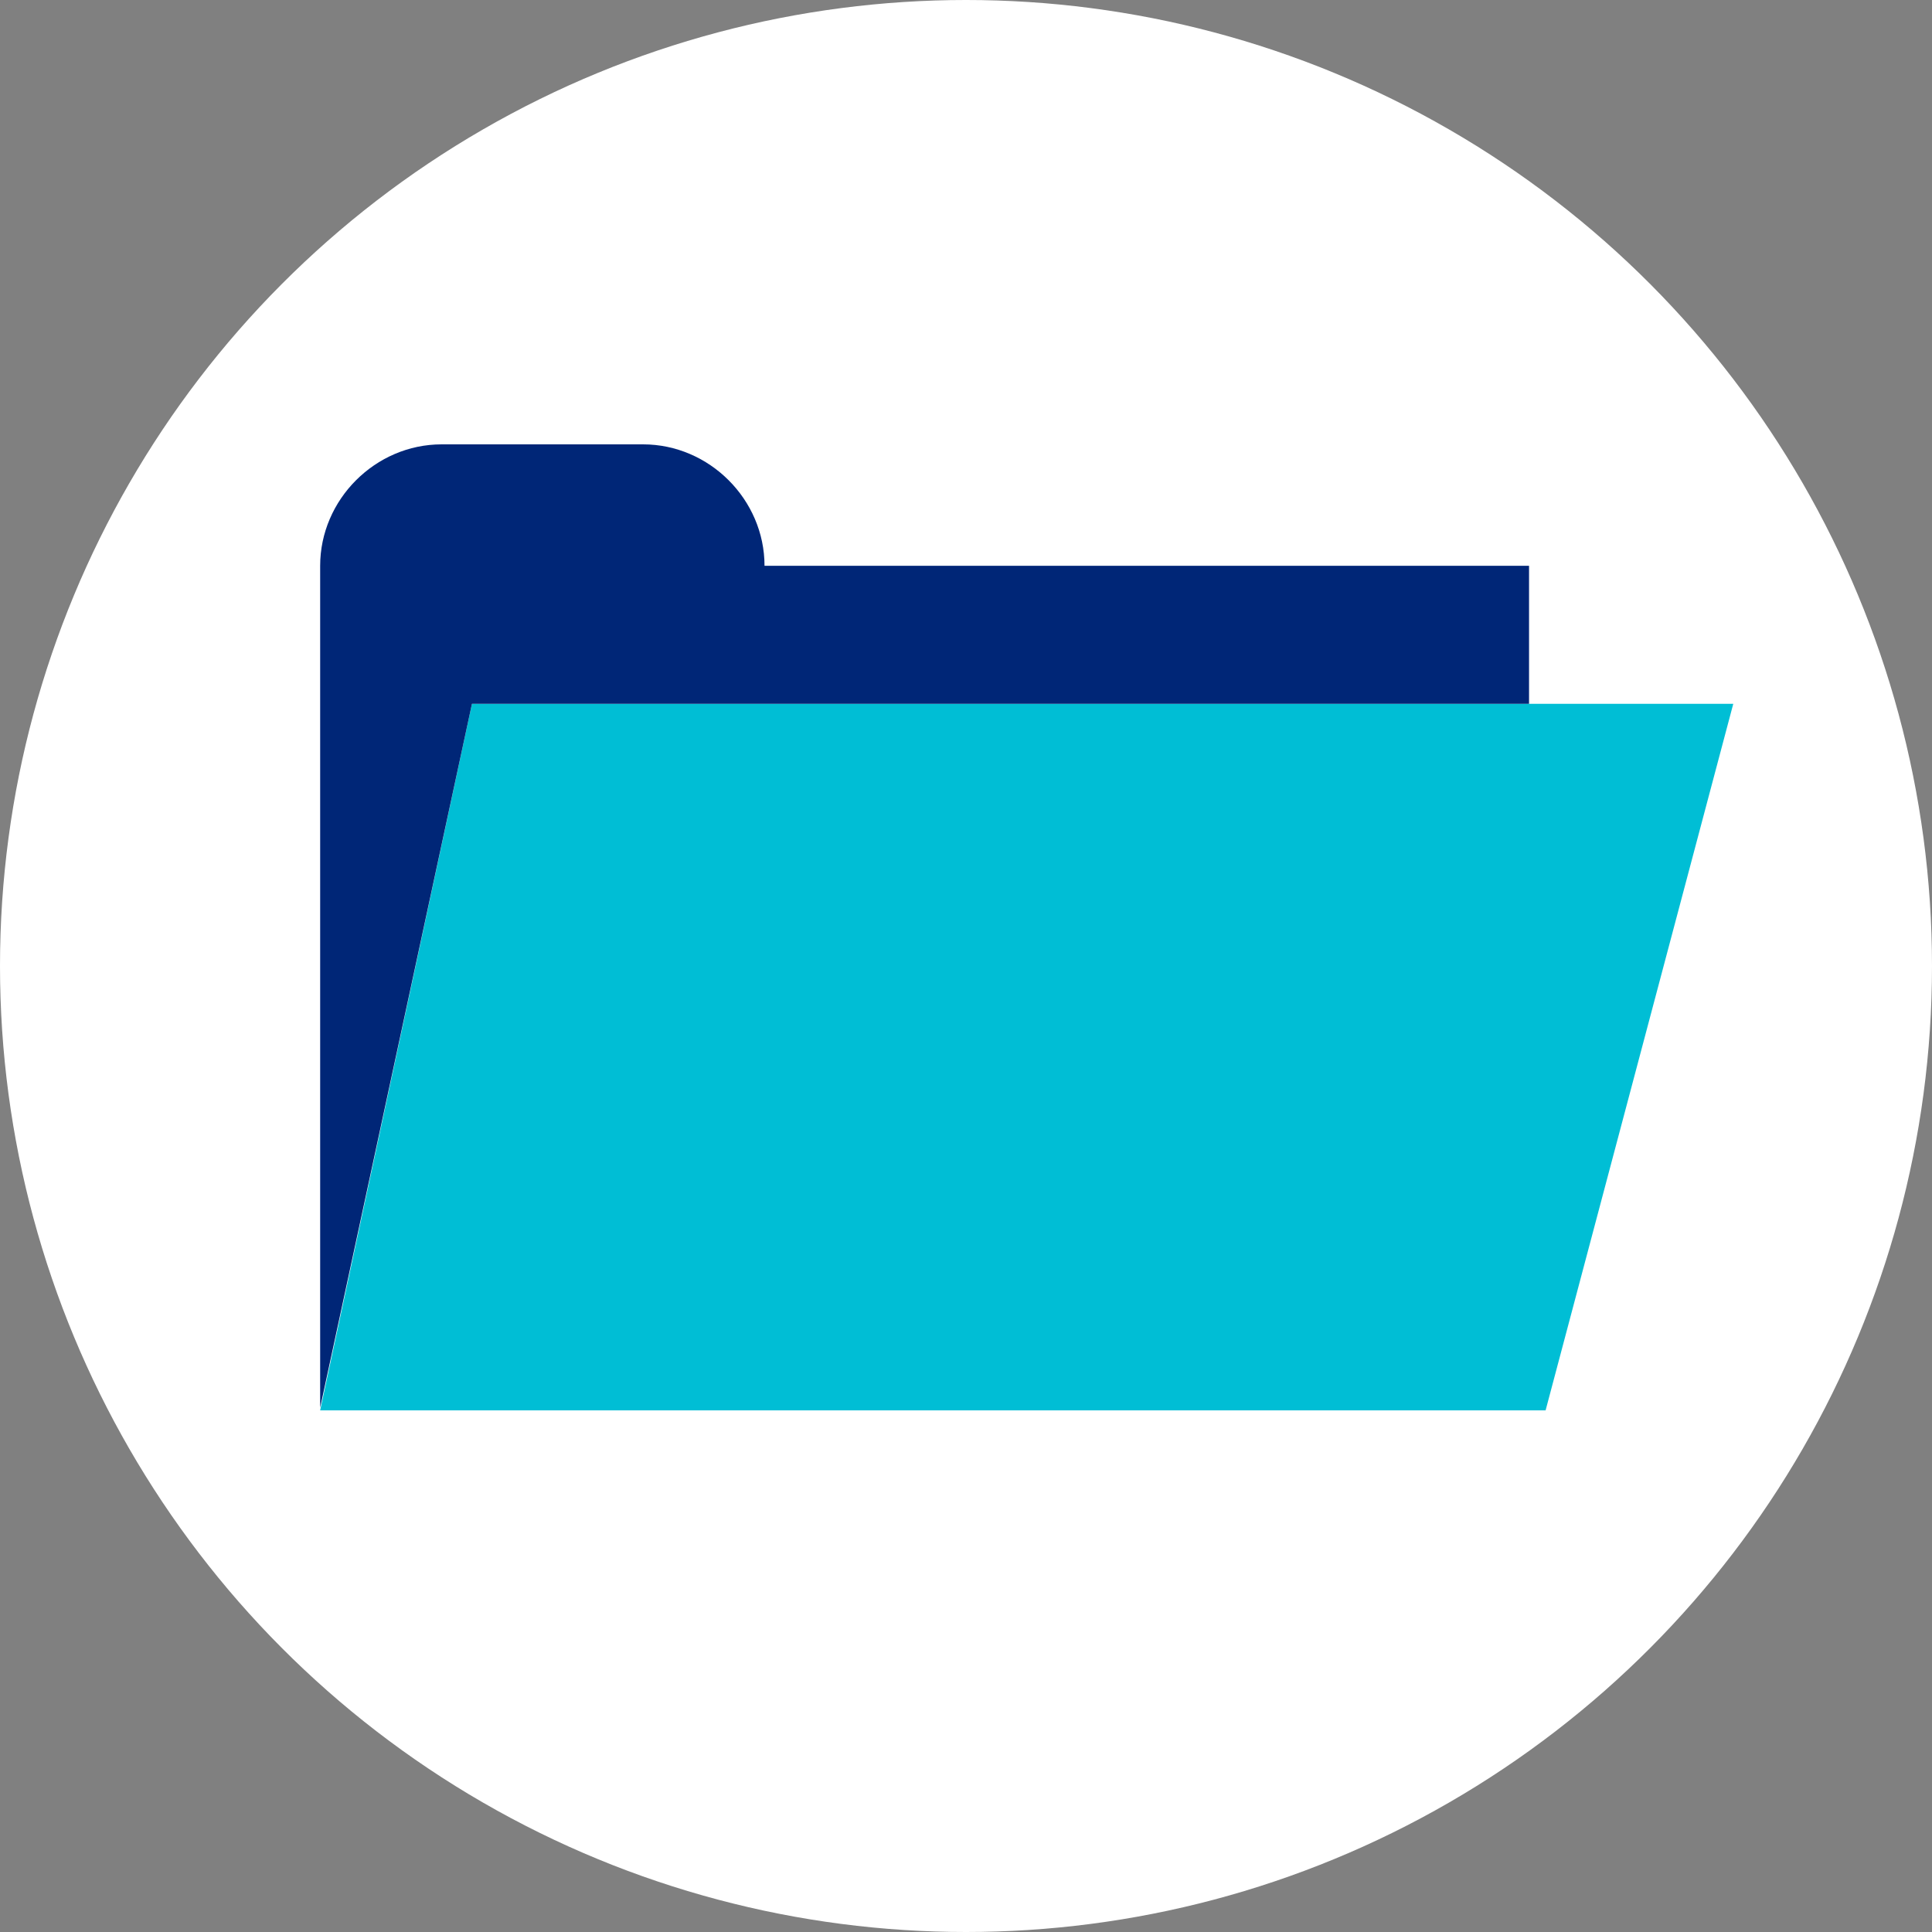
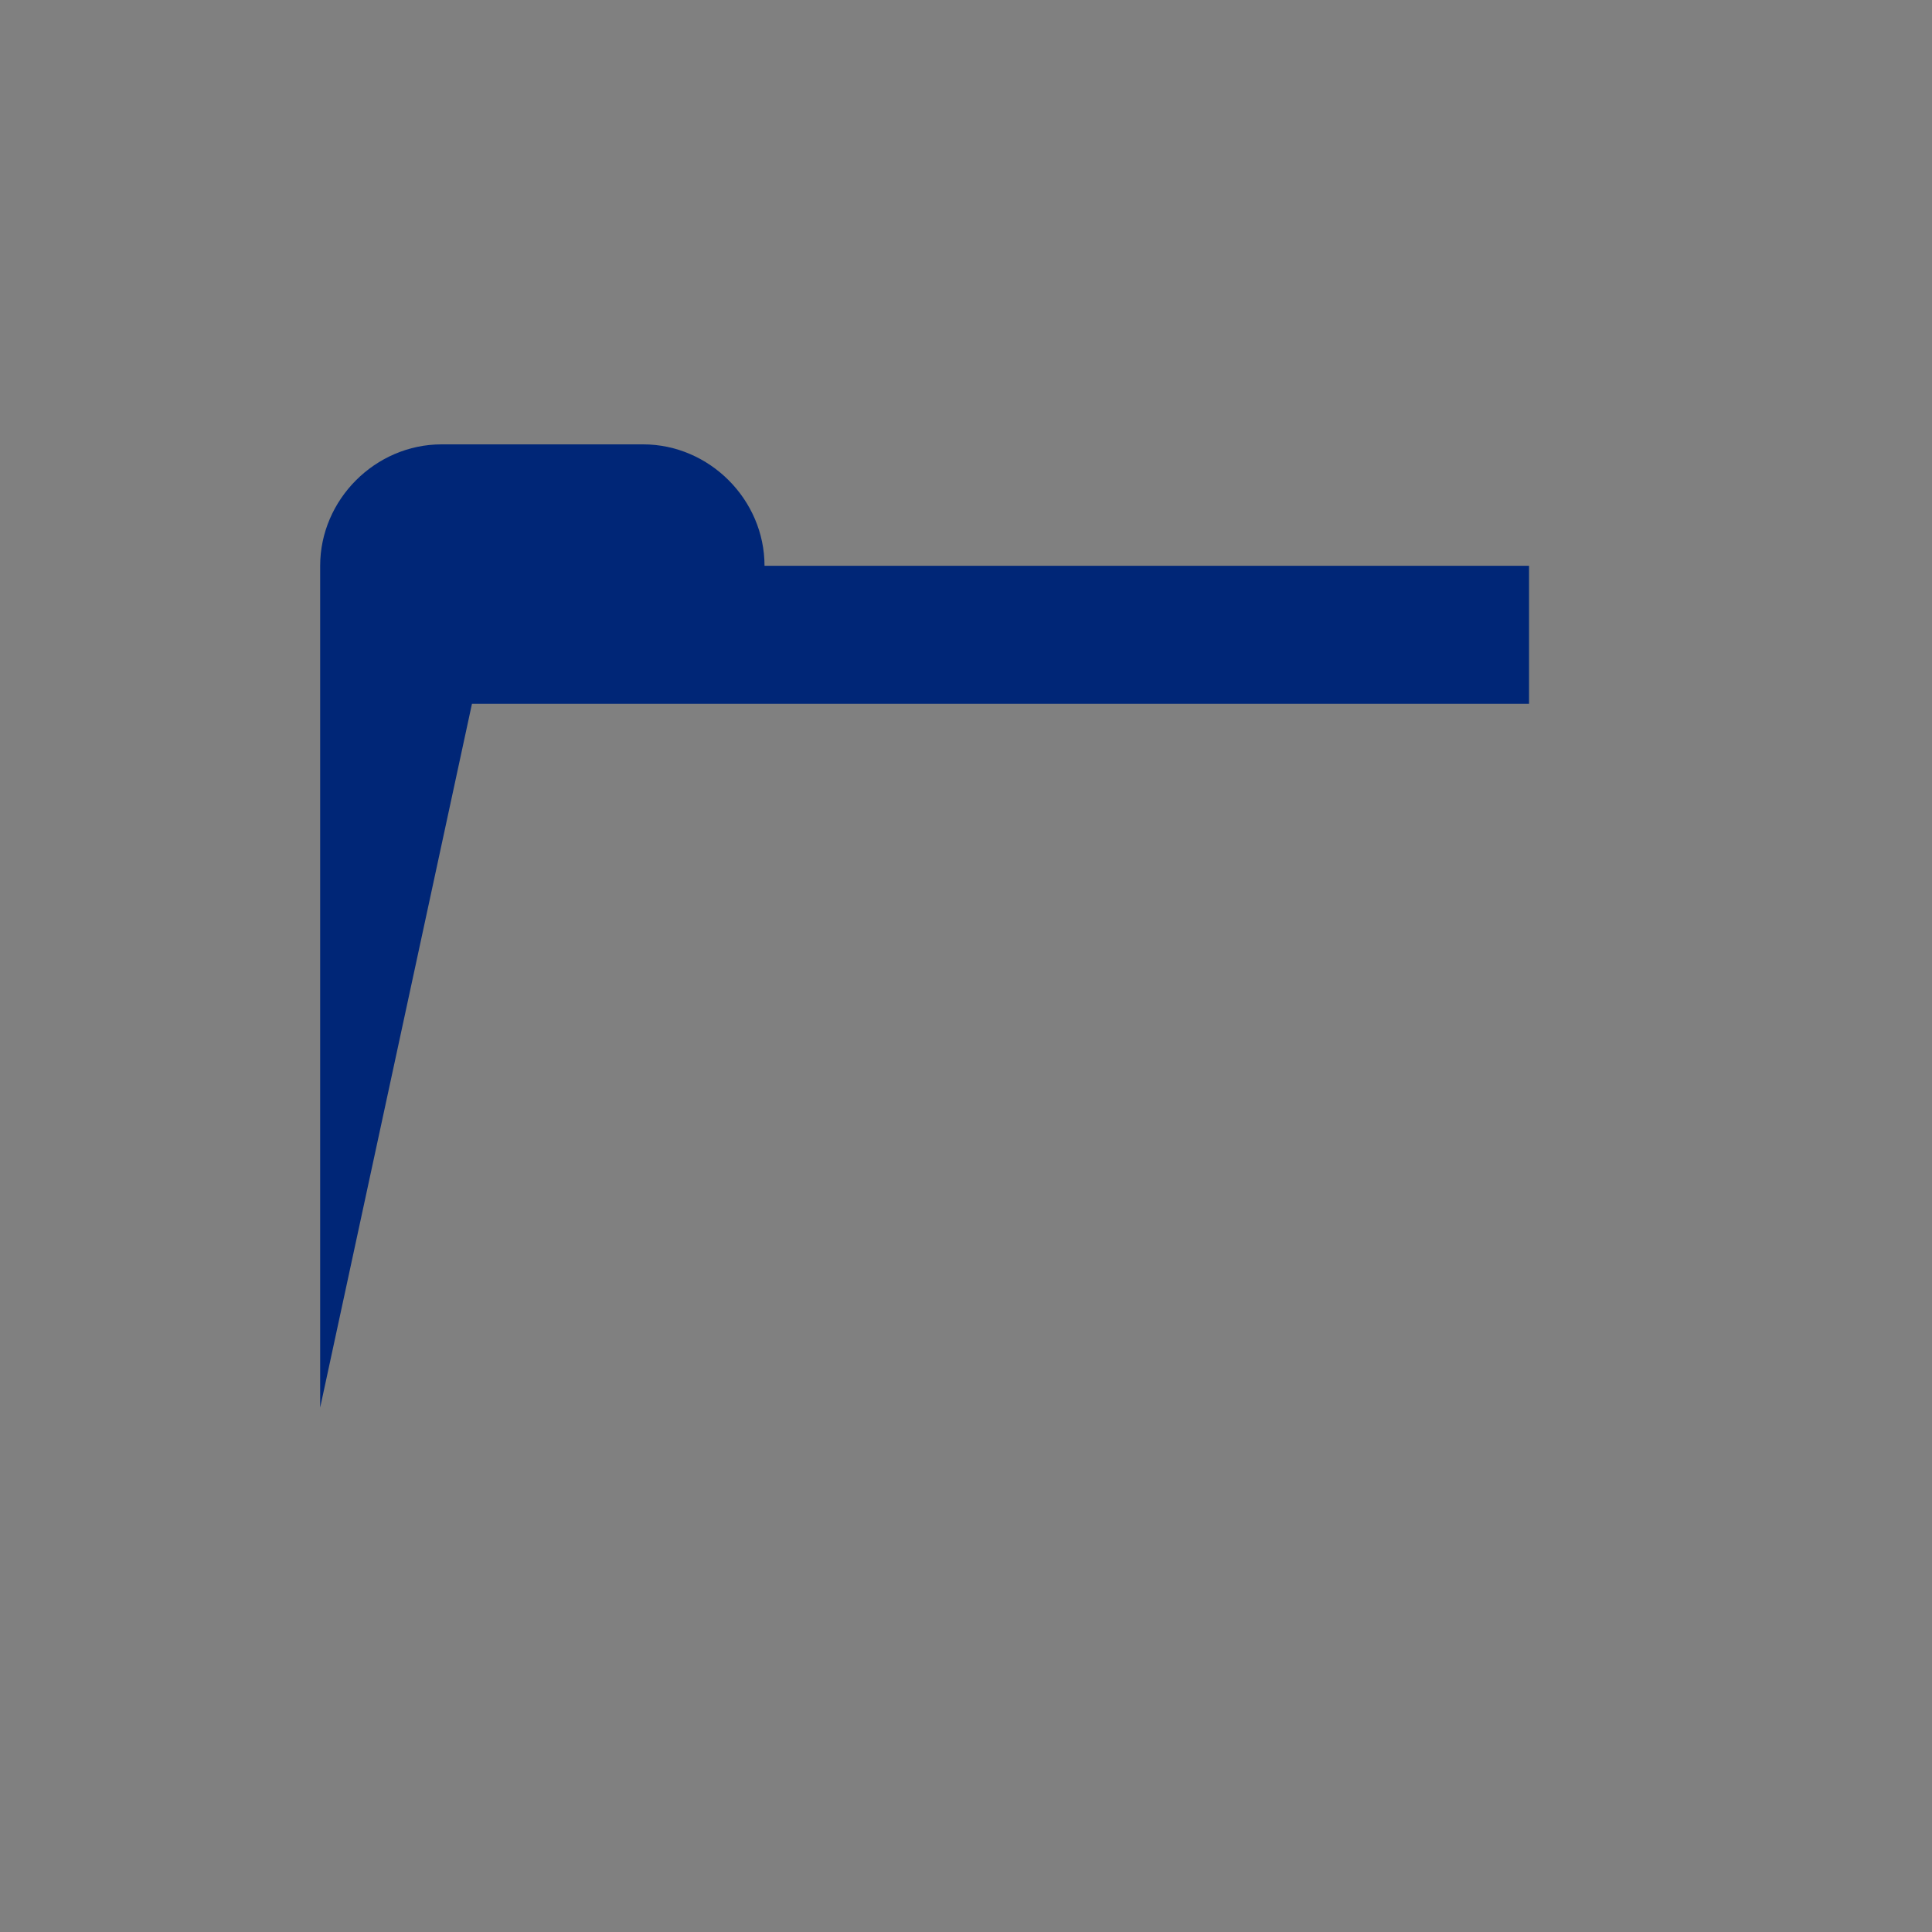
<svg xmlns="http://www.w3.org/2000/svg" width="70px" height="70px" viewBox="0 0 70 70" version="1.1">
  <rect x="0" y="0" width="70" height="70" fill="#808080" stroke="none" />
  <title>Elements/Brand Icons/Data/Doc folder/2-color</title>
  <g id="Elements/Brand-Icons/Data/Doc-folder/2-color" stroke="none" stroke-width="1" fill="none" fill-rule="evenodd">
    <g id="Icon_Doc_Fold_2C_RGB" fill-rule="nonzero">
-       <circle id="Oval" fill="#FFFFFF" cx="35" cy="35" r="35" />
-       <polygon id="Path" fill="#00BED5" points="11.6 51.1 17.1 25.5 62.8 25.5 56 51.1" />
      <path d="M17.1,25.5 L55.4,25.5 L55.4,20.5 L27.7,20.5 C27.7,18.1 25.7,16.1 23.3,16.1 L16,16.1 C13.6,16.1 11.6,18.1 11.6,20.5 L11.6,51 L11.6,51 L11.6,51 L11.6,51 L17.1,25.5 Z" id="Path" fill="#002677" />
    </g>
  </g>
</svg>